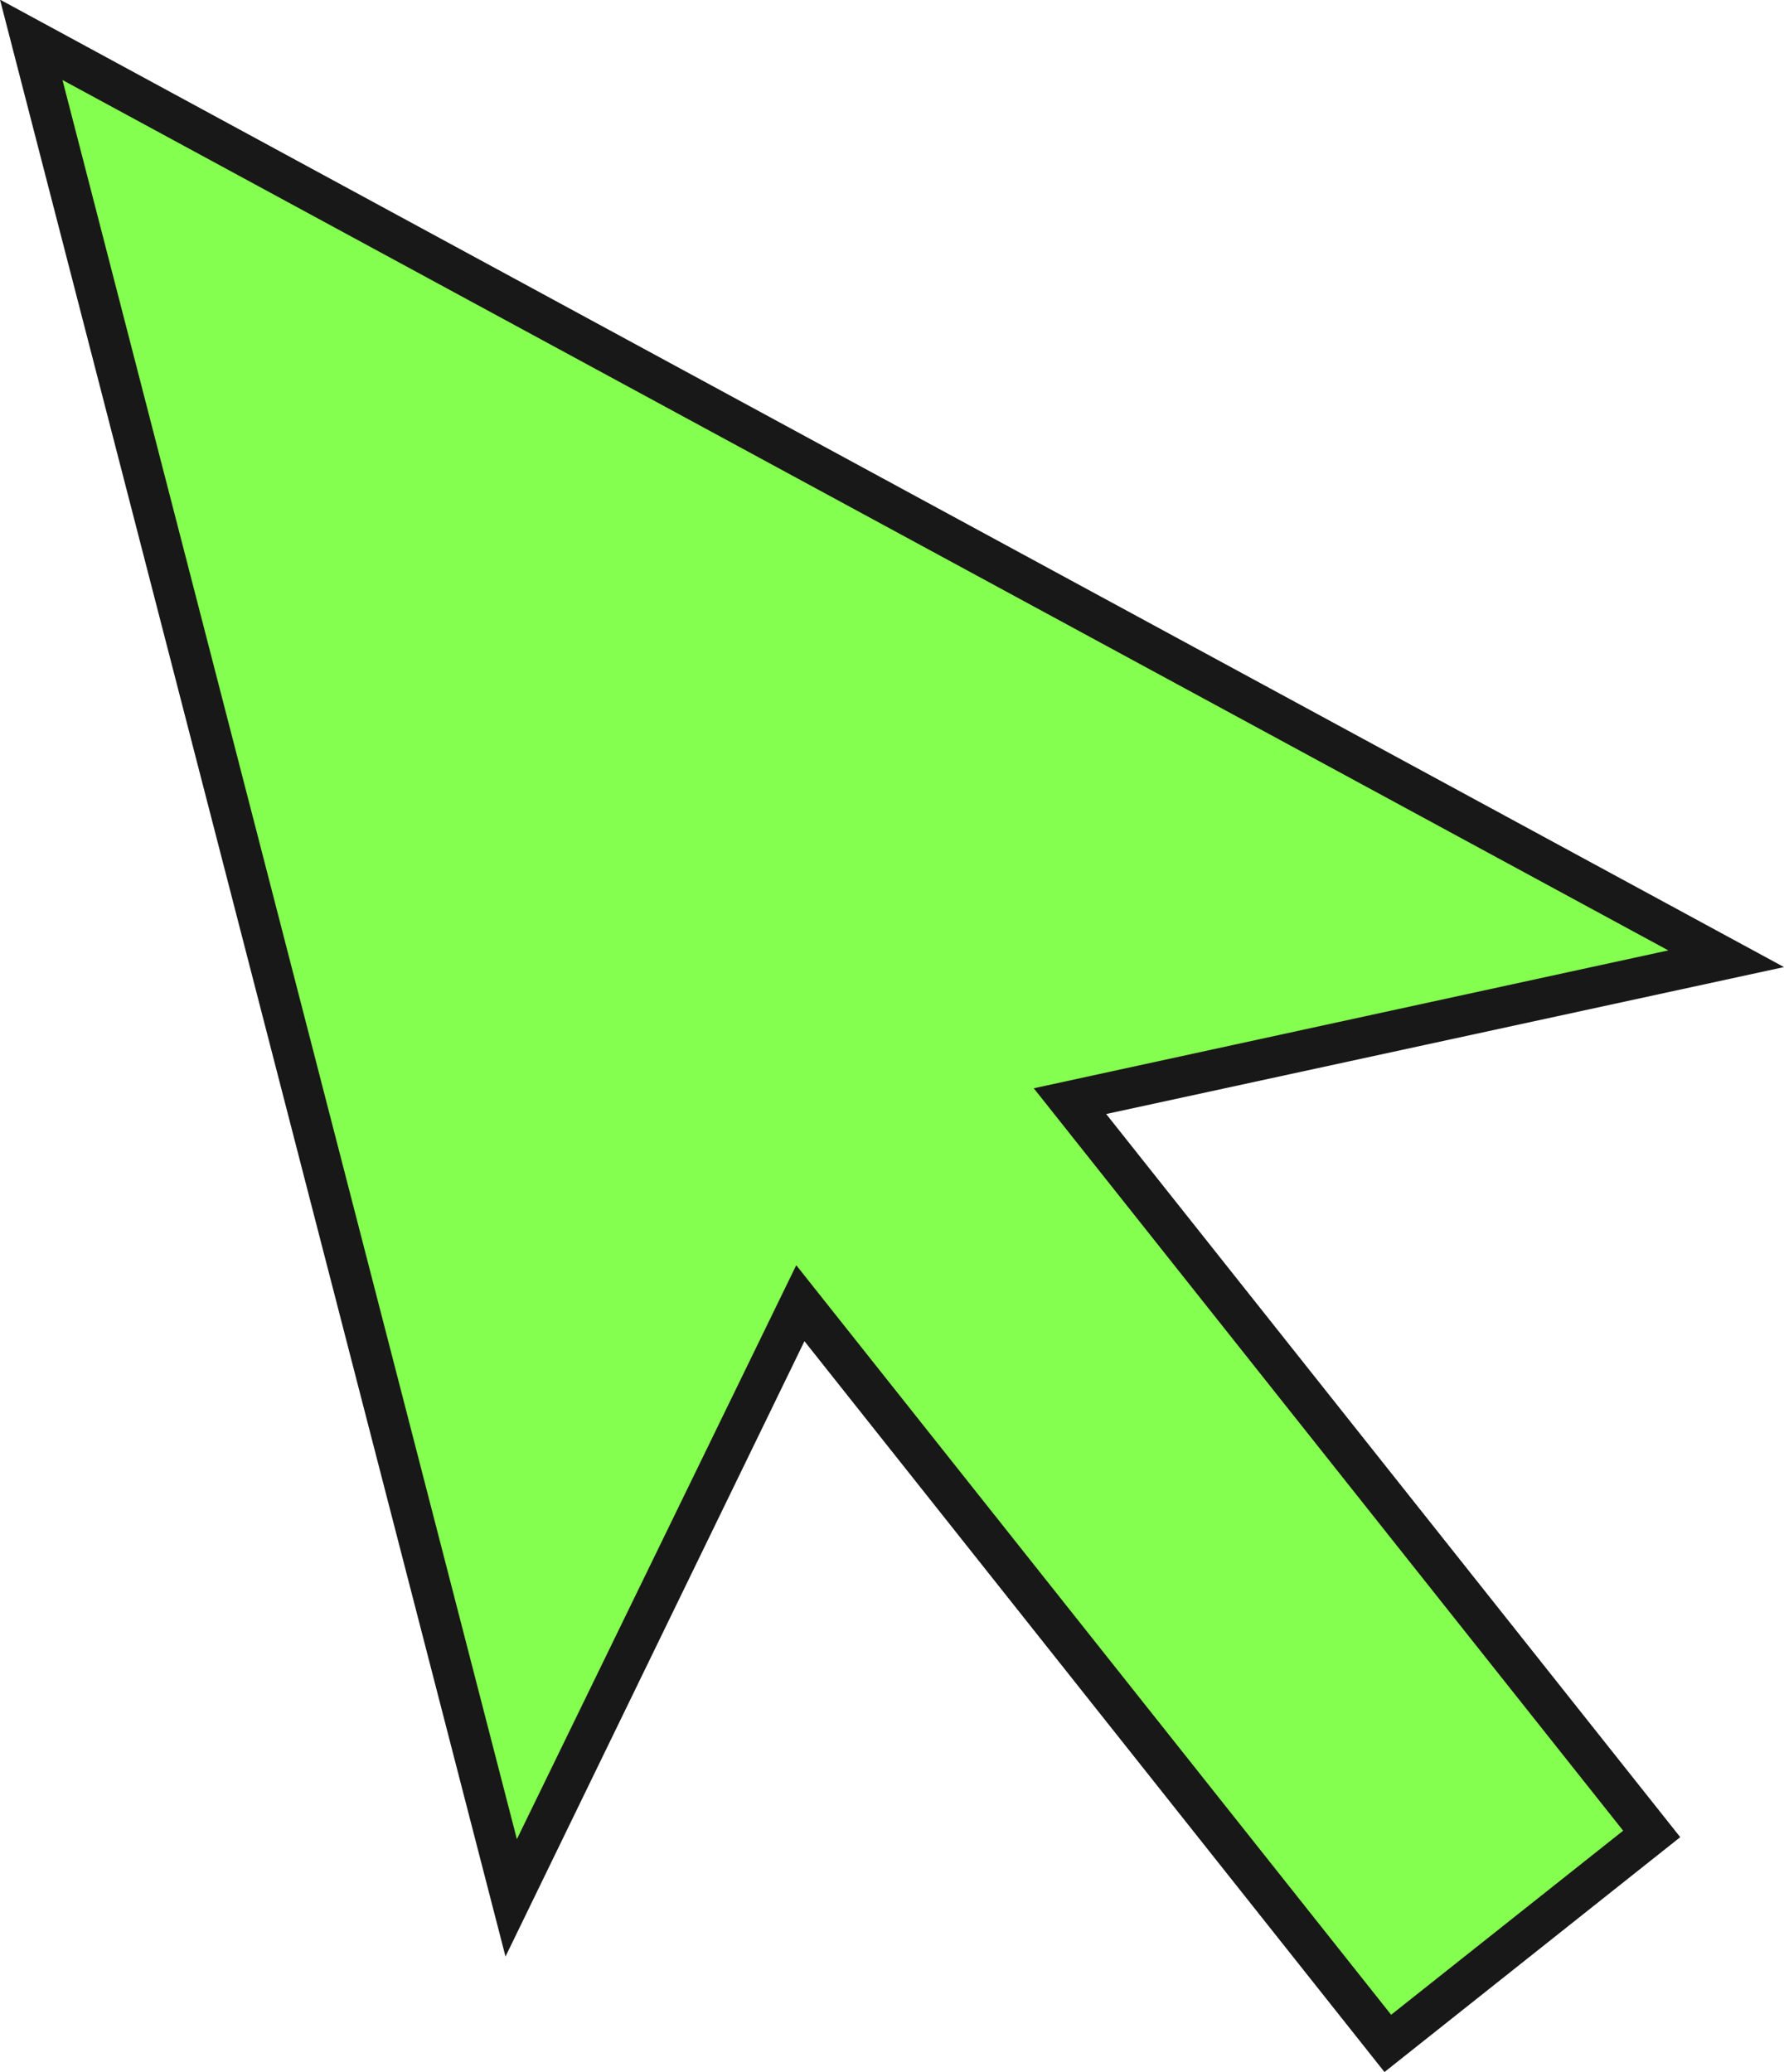
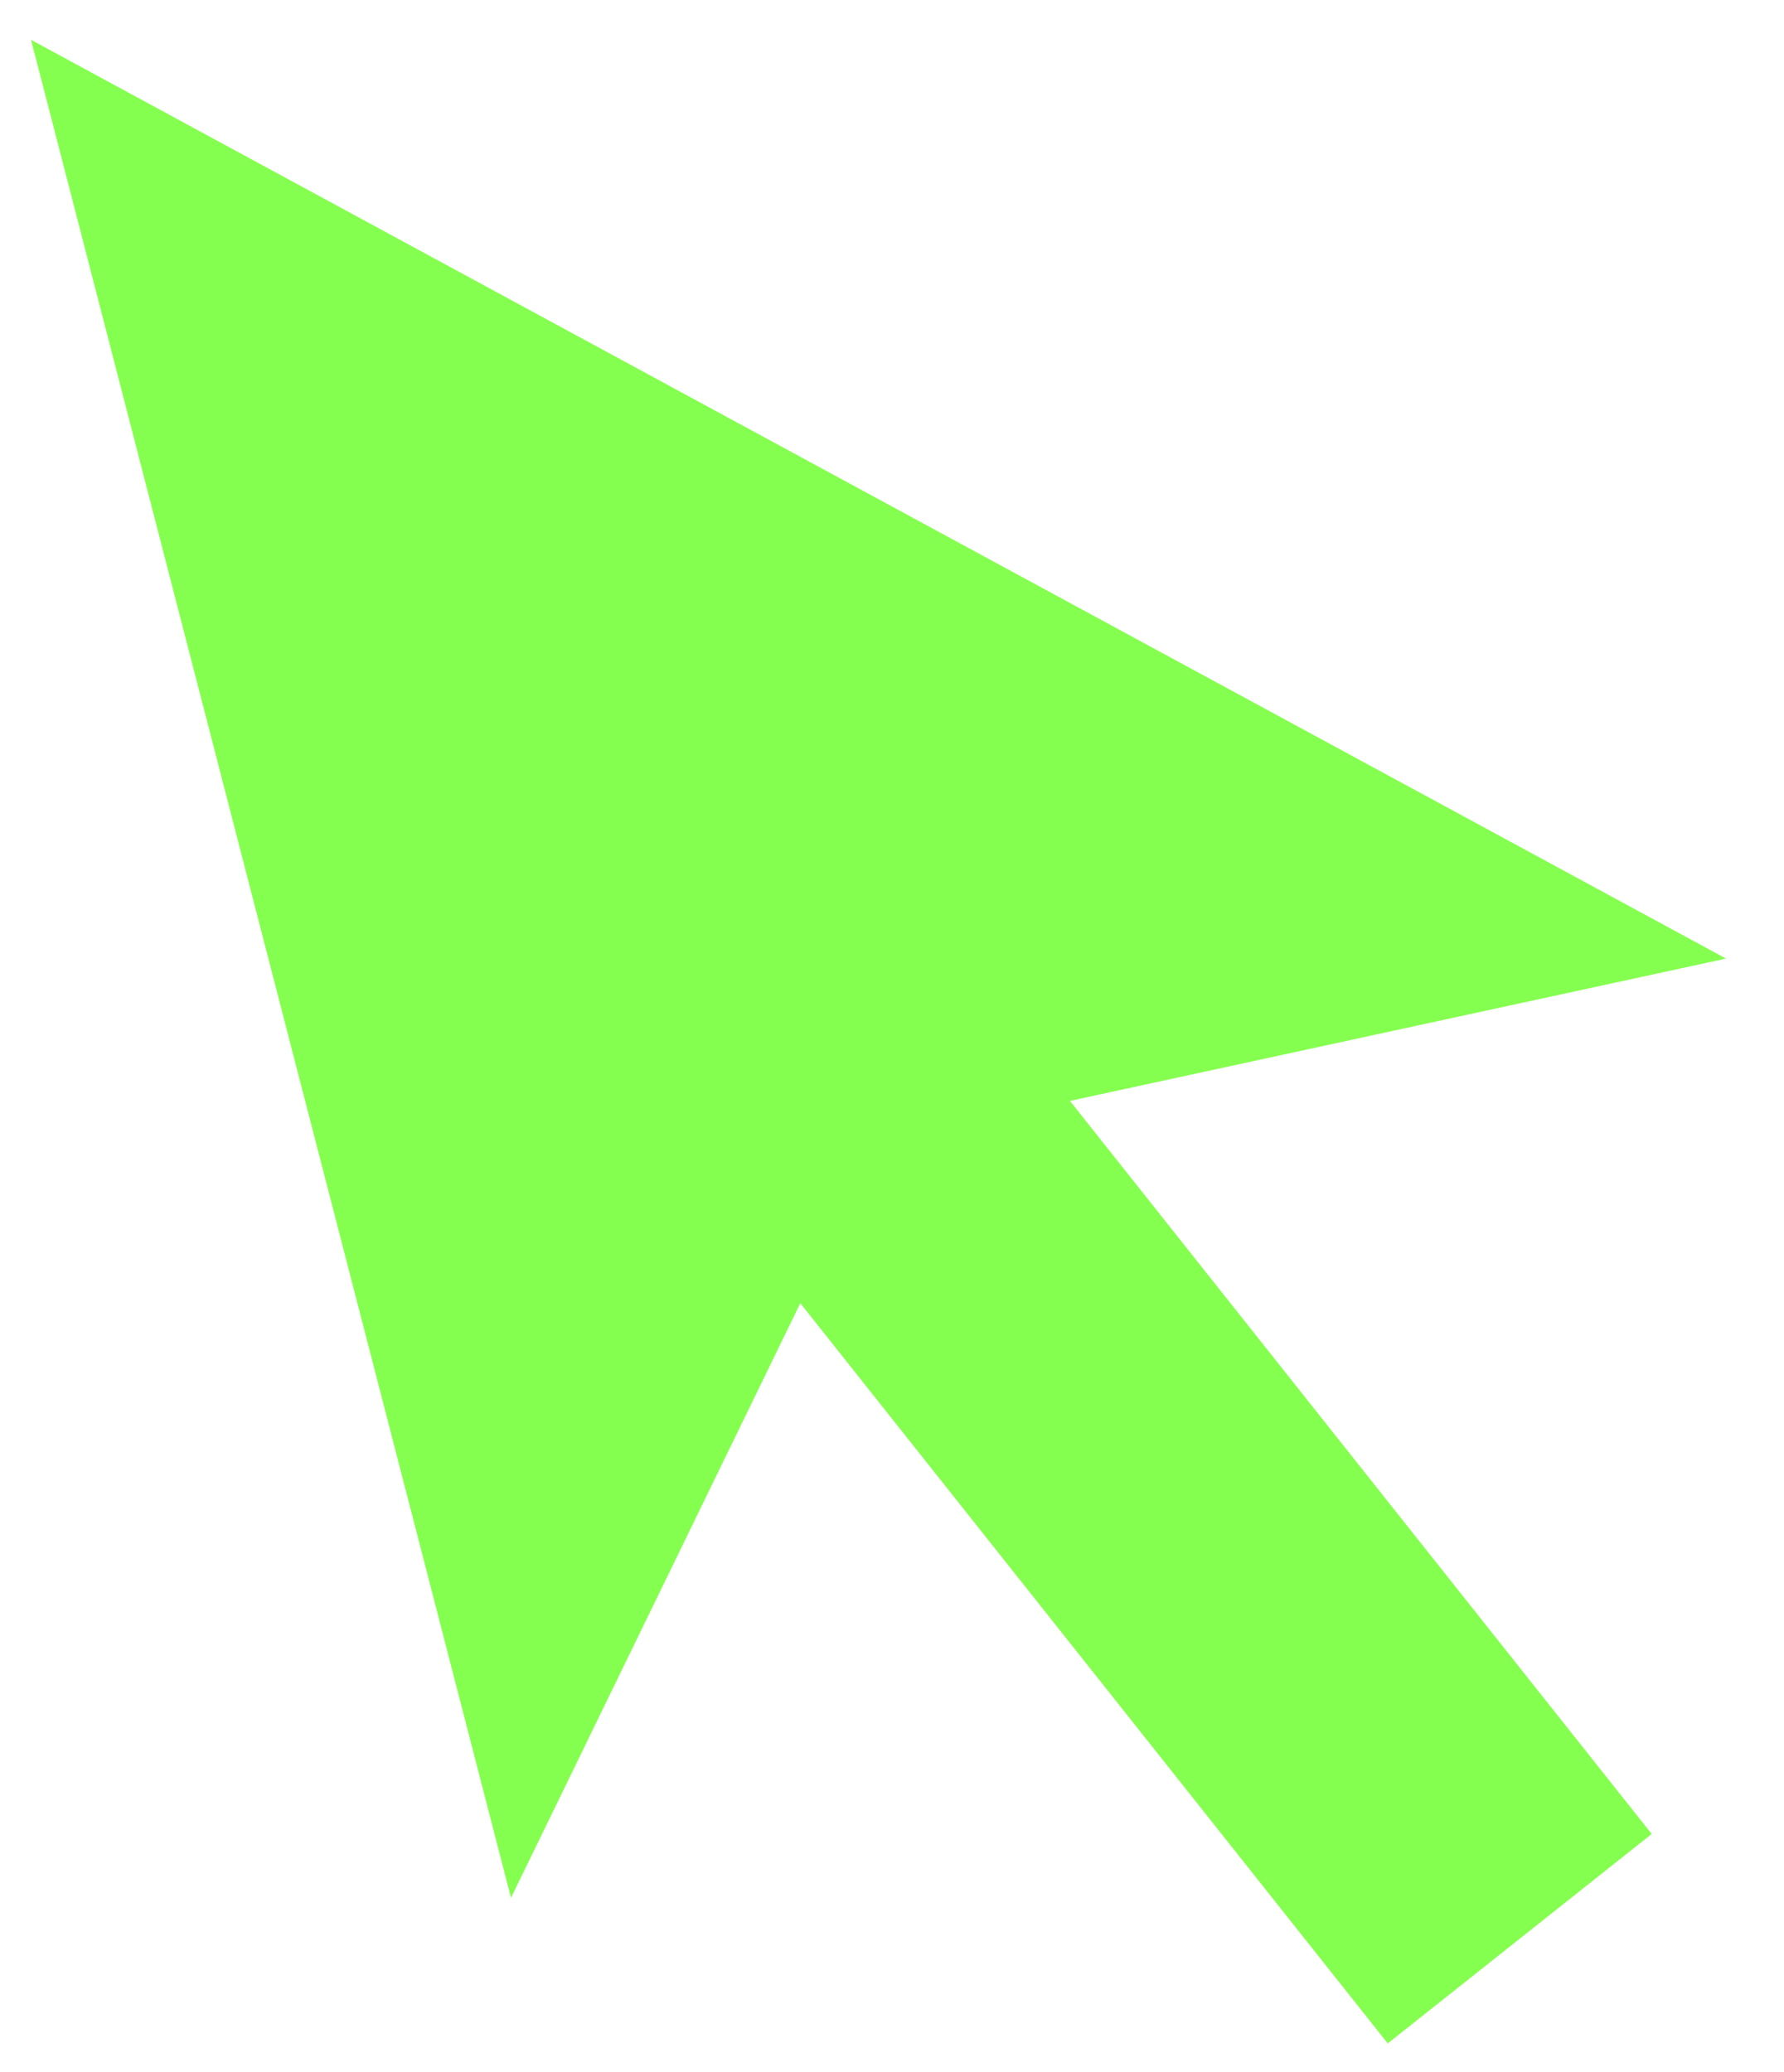
<svg xmlns="http://www.w3.org/2000/svg" fill="#000000" height="214.9" preserveAspectRatio="xMidYMid meet" version="1" viewBox="30.0 24.7 185.0 214.9" width="185" zoomAndPan="magnify">
  <g>
    <g id="change1_1">
      <path d="M208.99 124.12L33.22 28.83 82.99 221.53 112.99 159.86 173.91 236.63 201.28 214.91 140.95 138.88 208.99 124.12z" fill="#85ff4f" />
    </g>
    <g id="change2_1">
-       <path d="M173.57,239.6l-60.15-75.8-31,63.82L30,24.66,215,125l-70.29,15.24,59.53,75Zm-61-83.68,61.69,77.74,24.06-19.09-61.12-77L203,123.27,36.48,33,83.6,215.45Z" fill="#191818" />
-     </g>
+       </g>
  </g>
</svg>